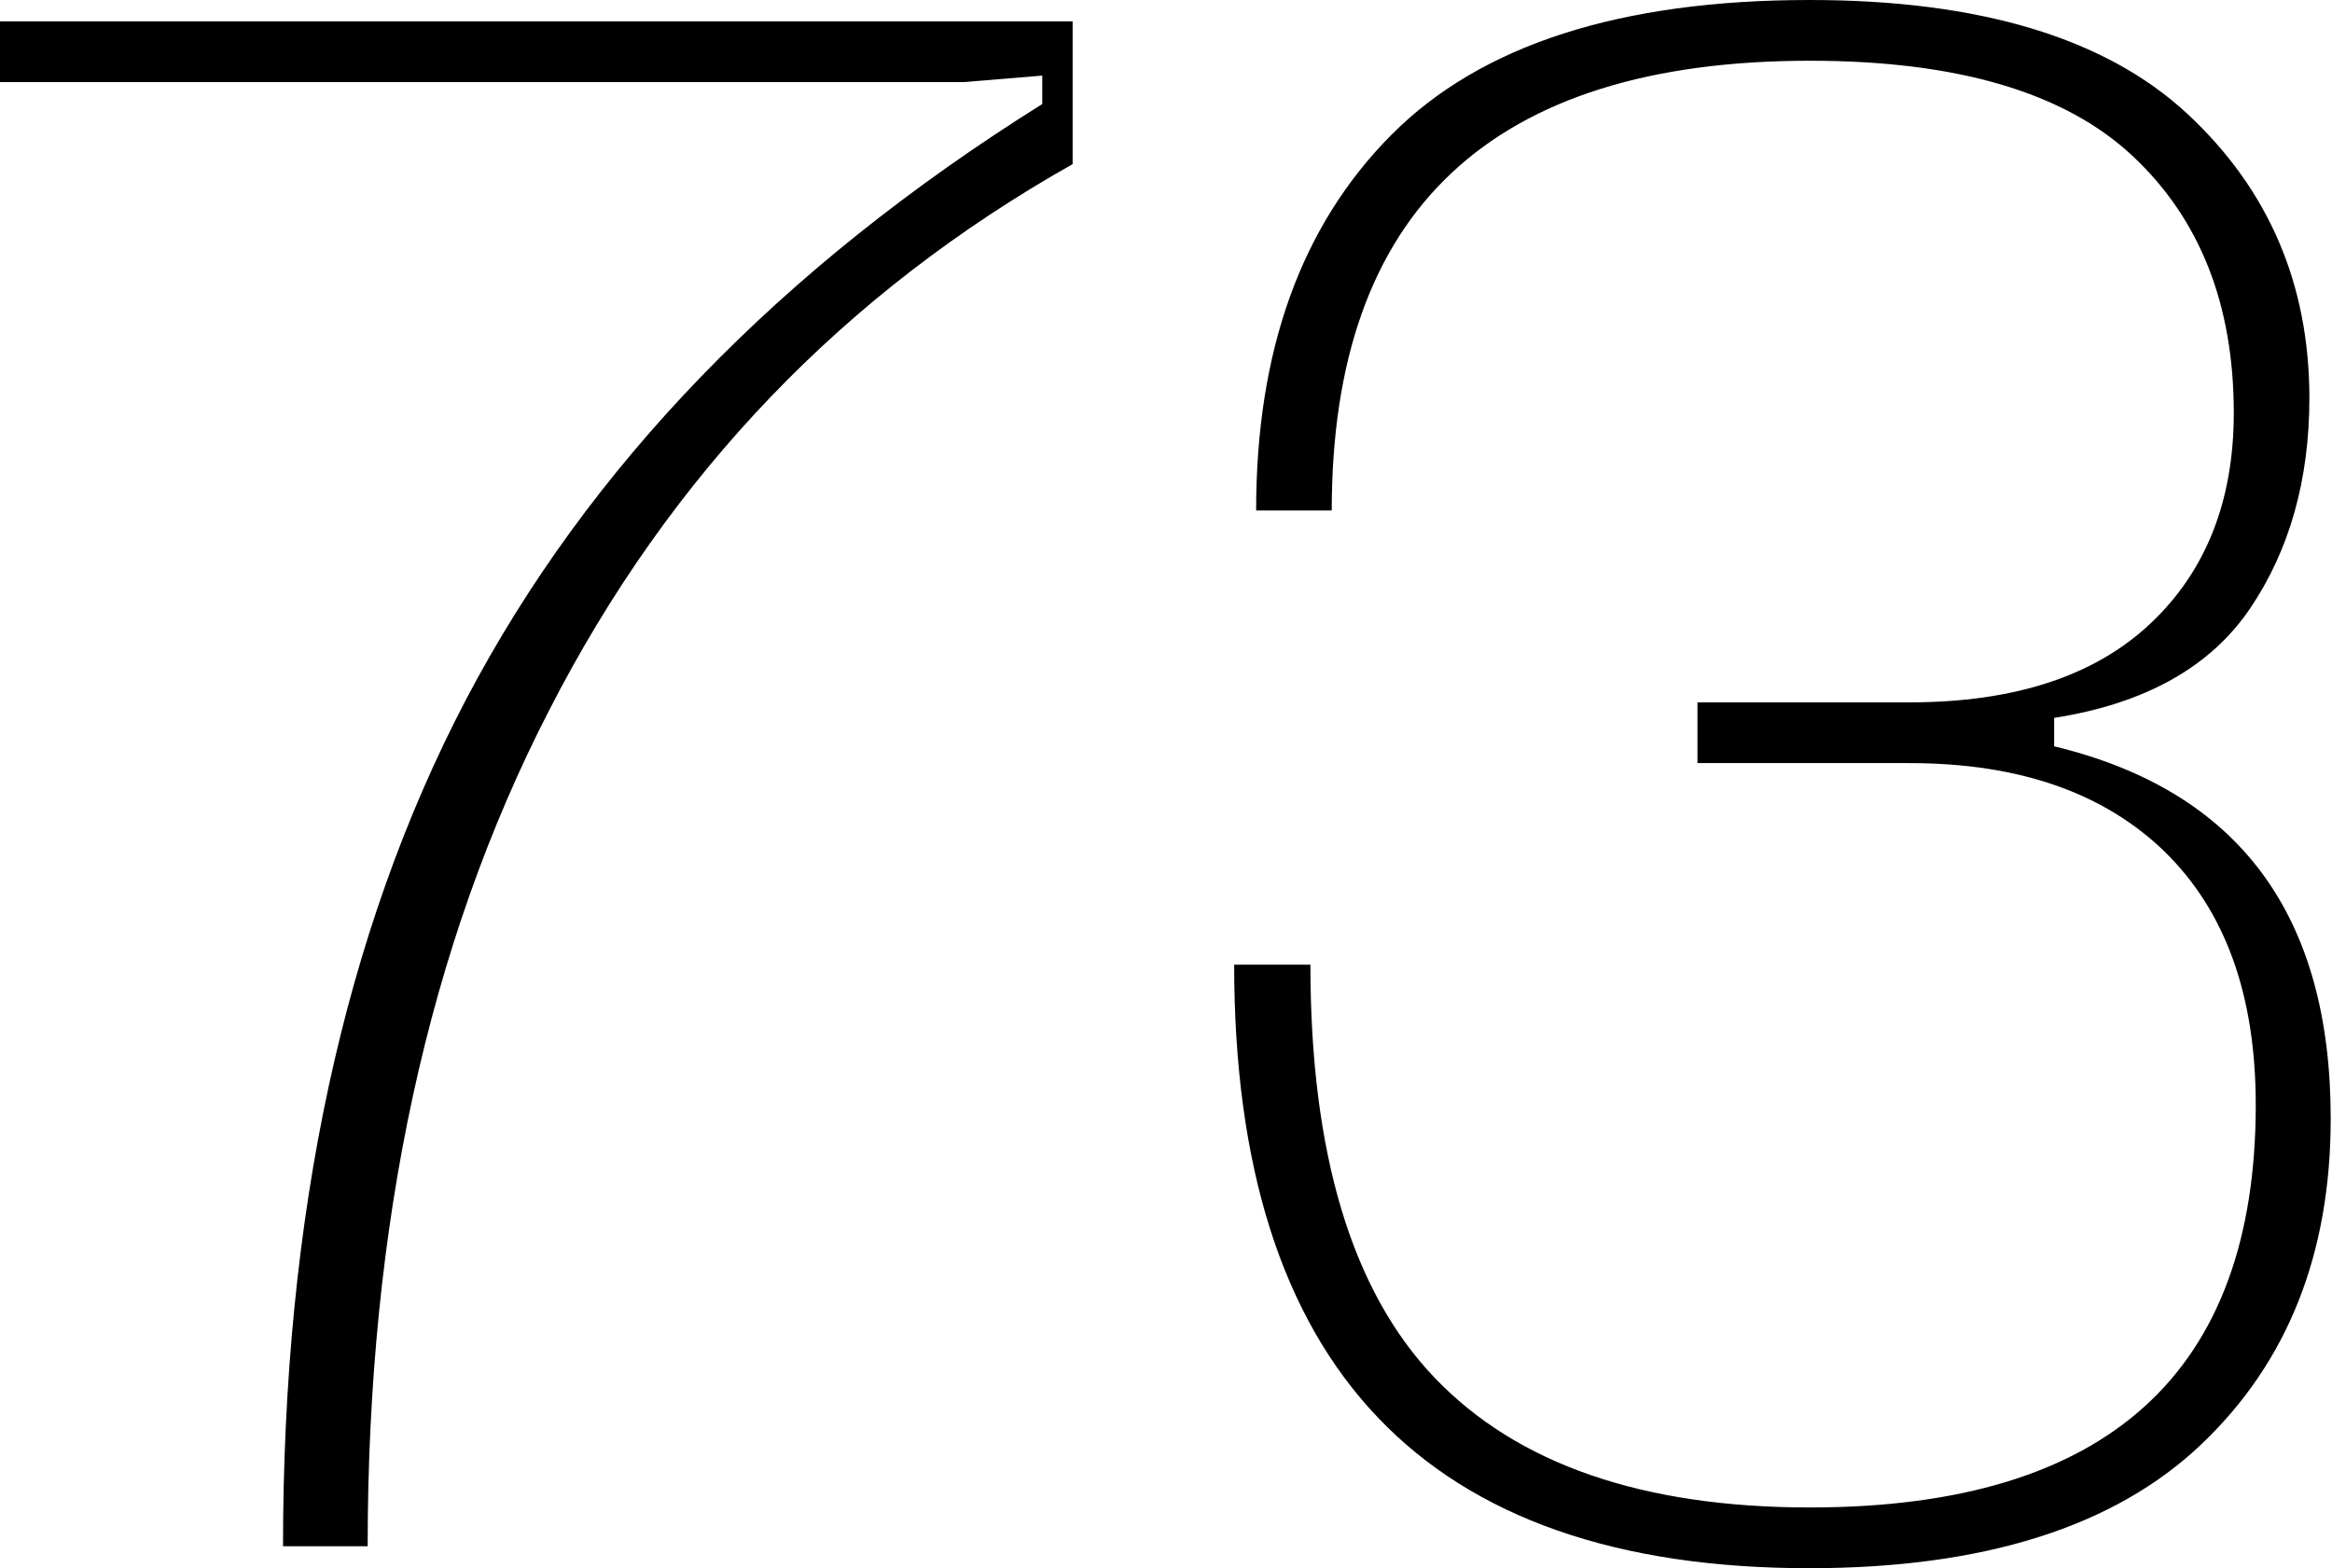
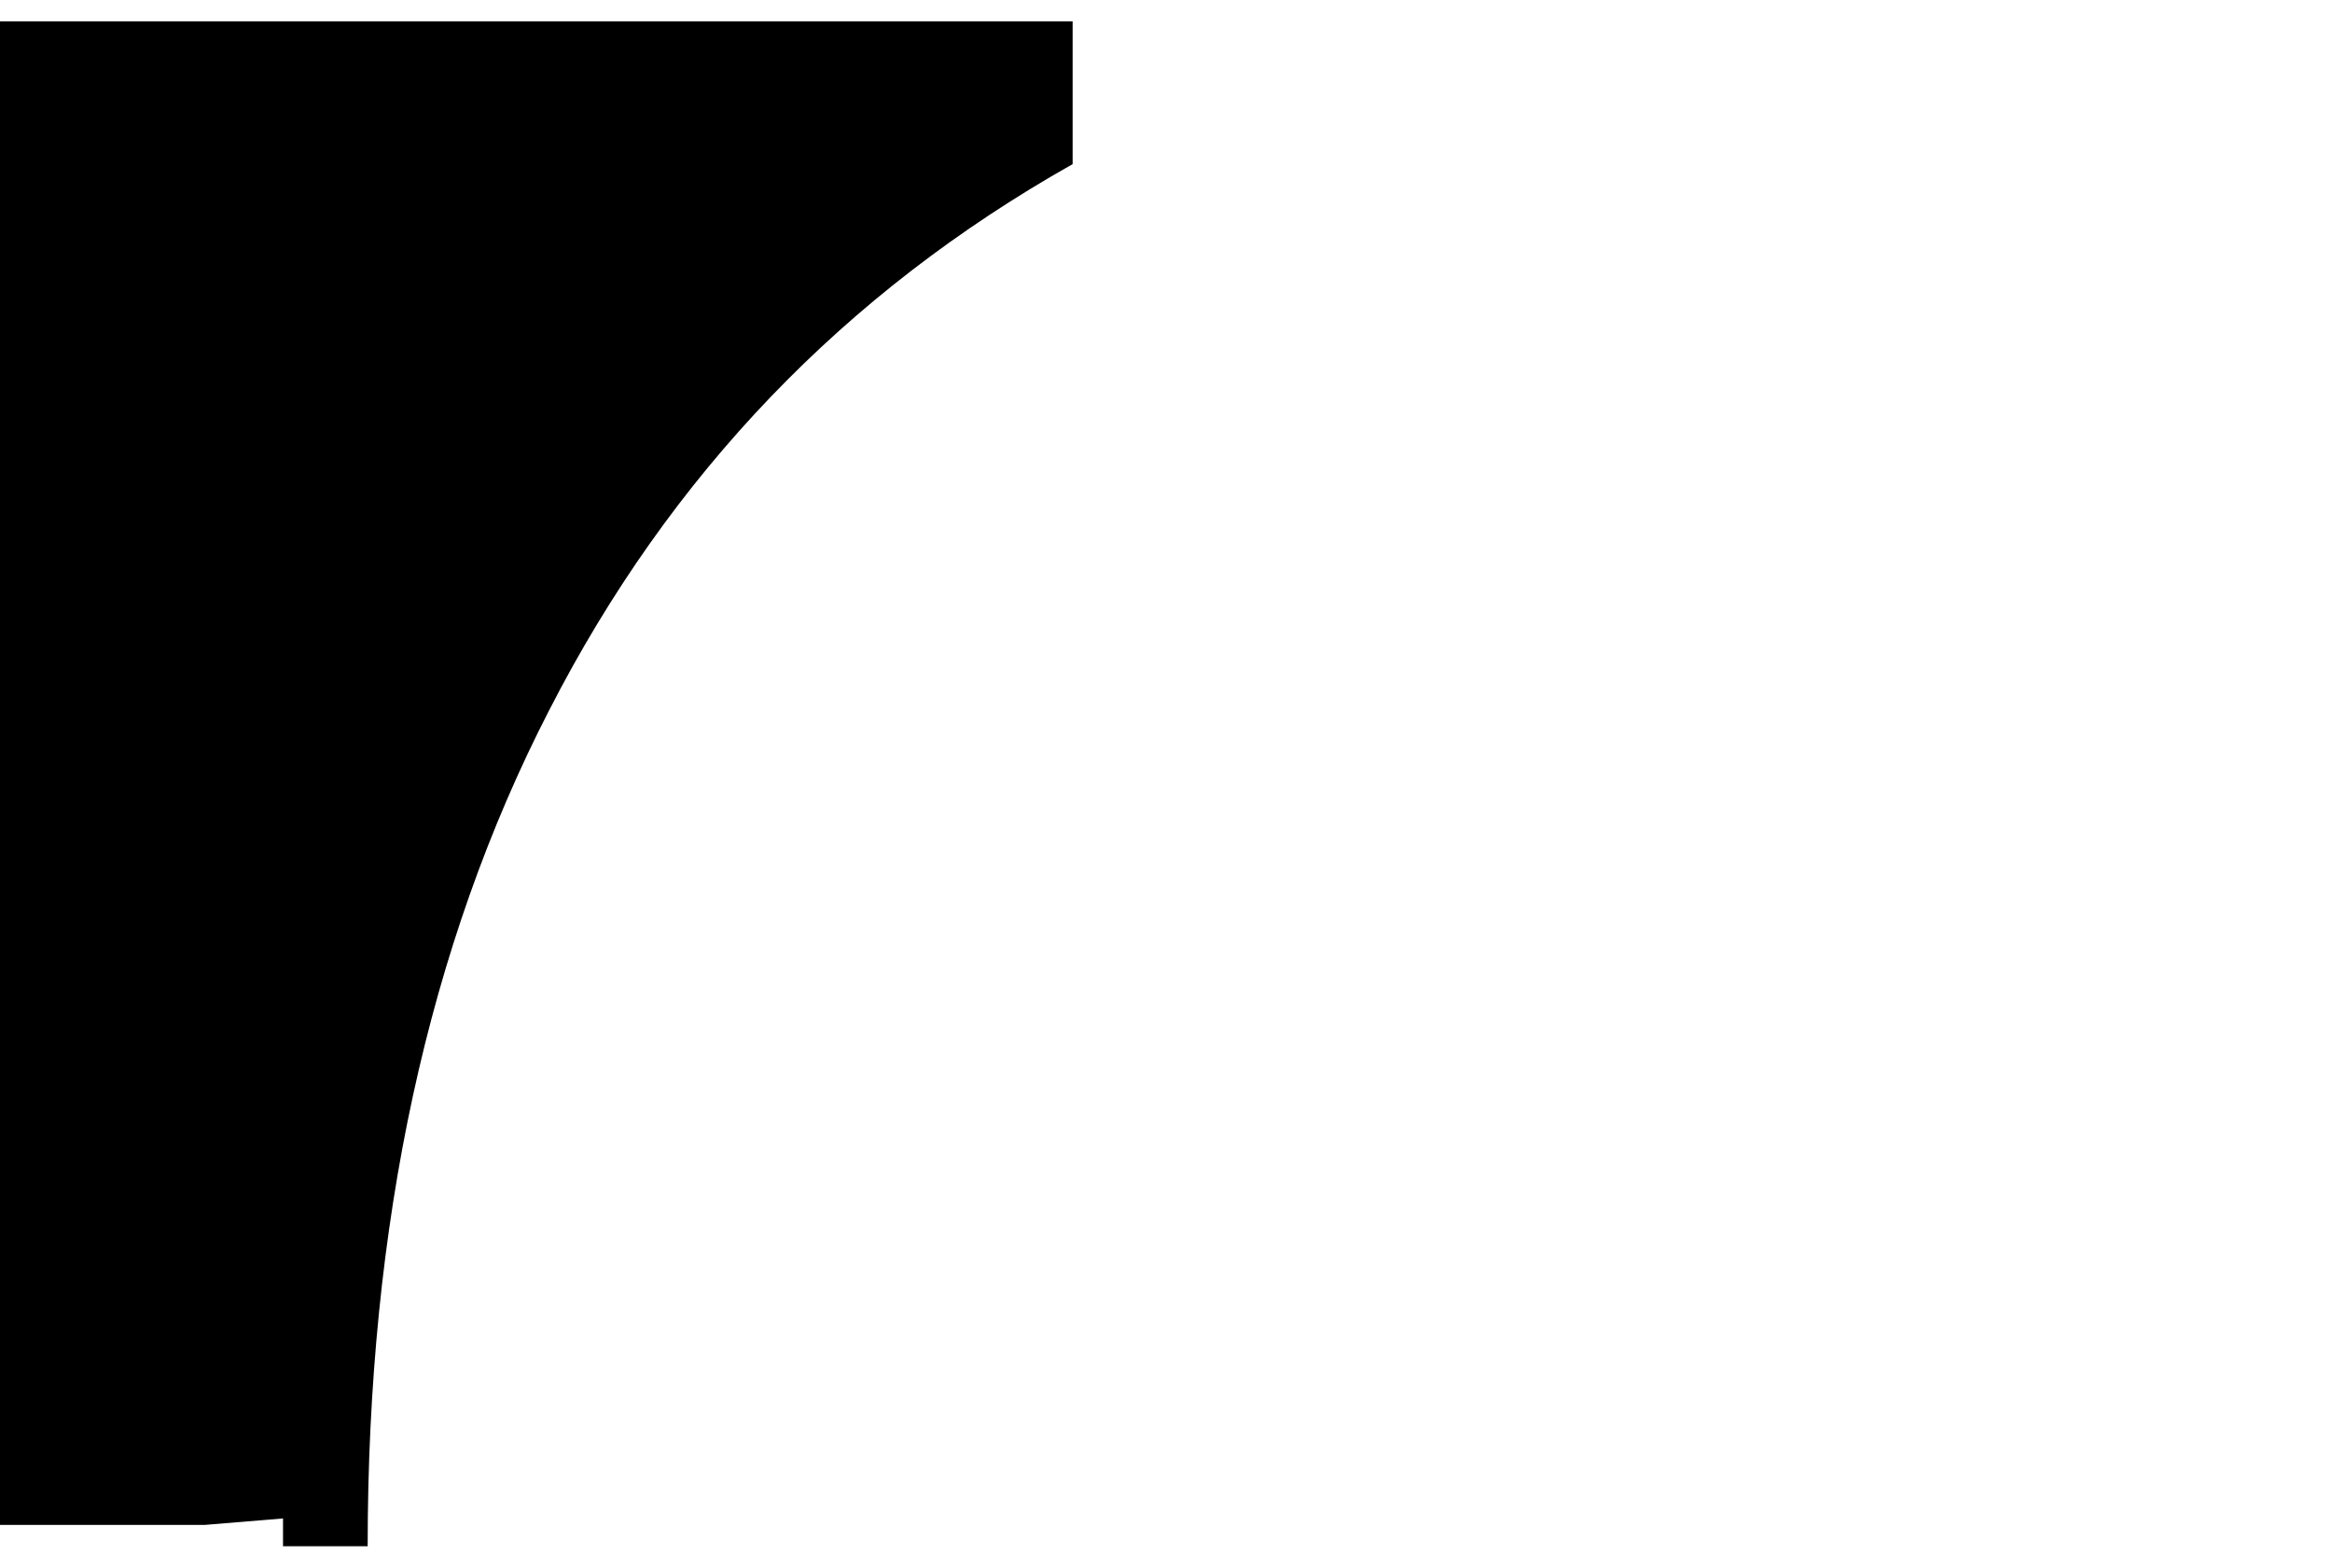
<svg xmlns="http://www.w3.org/2000/svg" id="Layer_2" data-name="Layer 2" viewBox="0 0 36.09 24.27">
  <g id="Layer_1-2" data-name="Layer 1">
    <g>
-       <path d="M4.38,23.94c0-5.13,.94-9.5,2.83-13.11,1.89-3.6,4.86-6.68,8.92-9.22v-.44l-1.21,.1H0V.33H16.6V2.54c-3.53,1.99-6.23,4.8-8.1,8.45-1.88,3.65-2.81,7.96-2.81,12.94h-1.31Z" />
-       <path d="M19.11,14.93h1.17c0,2.92,.64,5.05,1.92,6.39,1.28,1.34,3.22,2.01,5.81,2.01,4.6,0,6.9-2.08,6.9-6.23,0-1.7-.47-3-1.41-3.92-.94-.91-2.25-1.37-3.95-1.37h-3.28v-.94h3.28c1.63,0,2.87-.41,3.73-1.22,.86-.81,1.29-1.9,1.29-3.26,0-1.67-.52-3-1.57-3.98-1.05-.98-2.71-1.47-4.99-1.47-4.93,0-7.4,2.32-7.4,6.96h-1.17c0-2.48,.7-4.41,2.09-5.81s3.55-2.09,6.48-2.09c2.63,0,4.58,.59,5.84,1.76,1.26,1.17,1.89,2.64,1.89,4.4,0,1.27-.31,2.36-.92,3.26-.61,.9-1.62,1.47-3.03,1.69v.44c2.86,.69,4.28,2.61,4.28,5.76,0,2.1-.67,3.78-2.01,5.05-1.34,1.27-3.36,1.91-6.06,1.91-5.94,0-8.9-3.11-8.9-9.34Z" />
+       <path d="M4.38,23.94v-.44l-1.21,.1H0V.33H16.6V2.54c-3.53,1.99-6.23,4.8-8.1,8.45-1.88,3.65-2.81,7.96-2.81,12.94h-1.31Z" />
    </g>
  </g>
</svg>